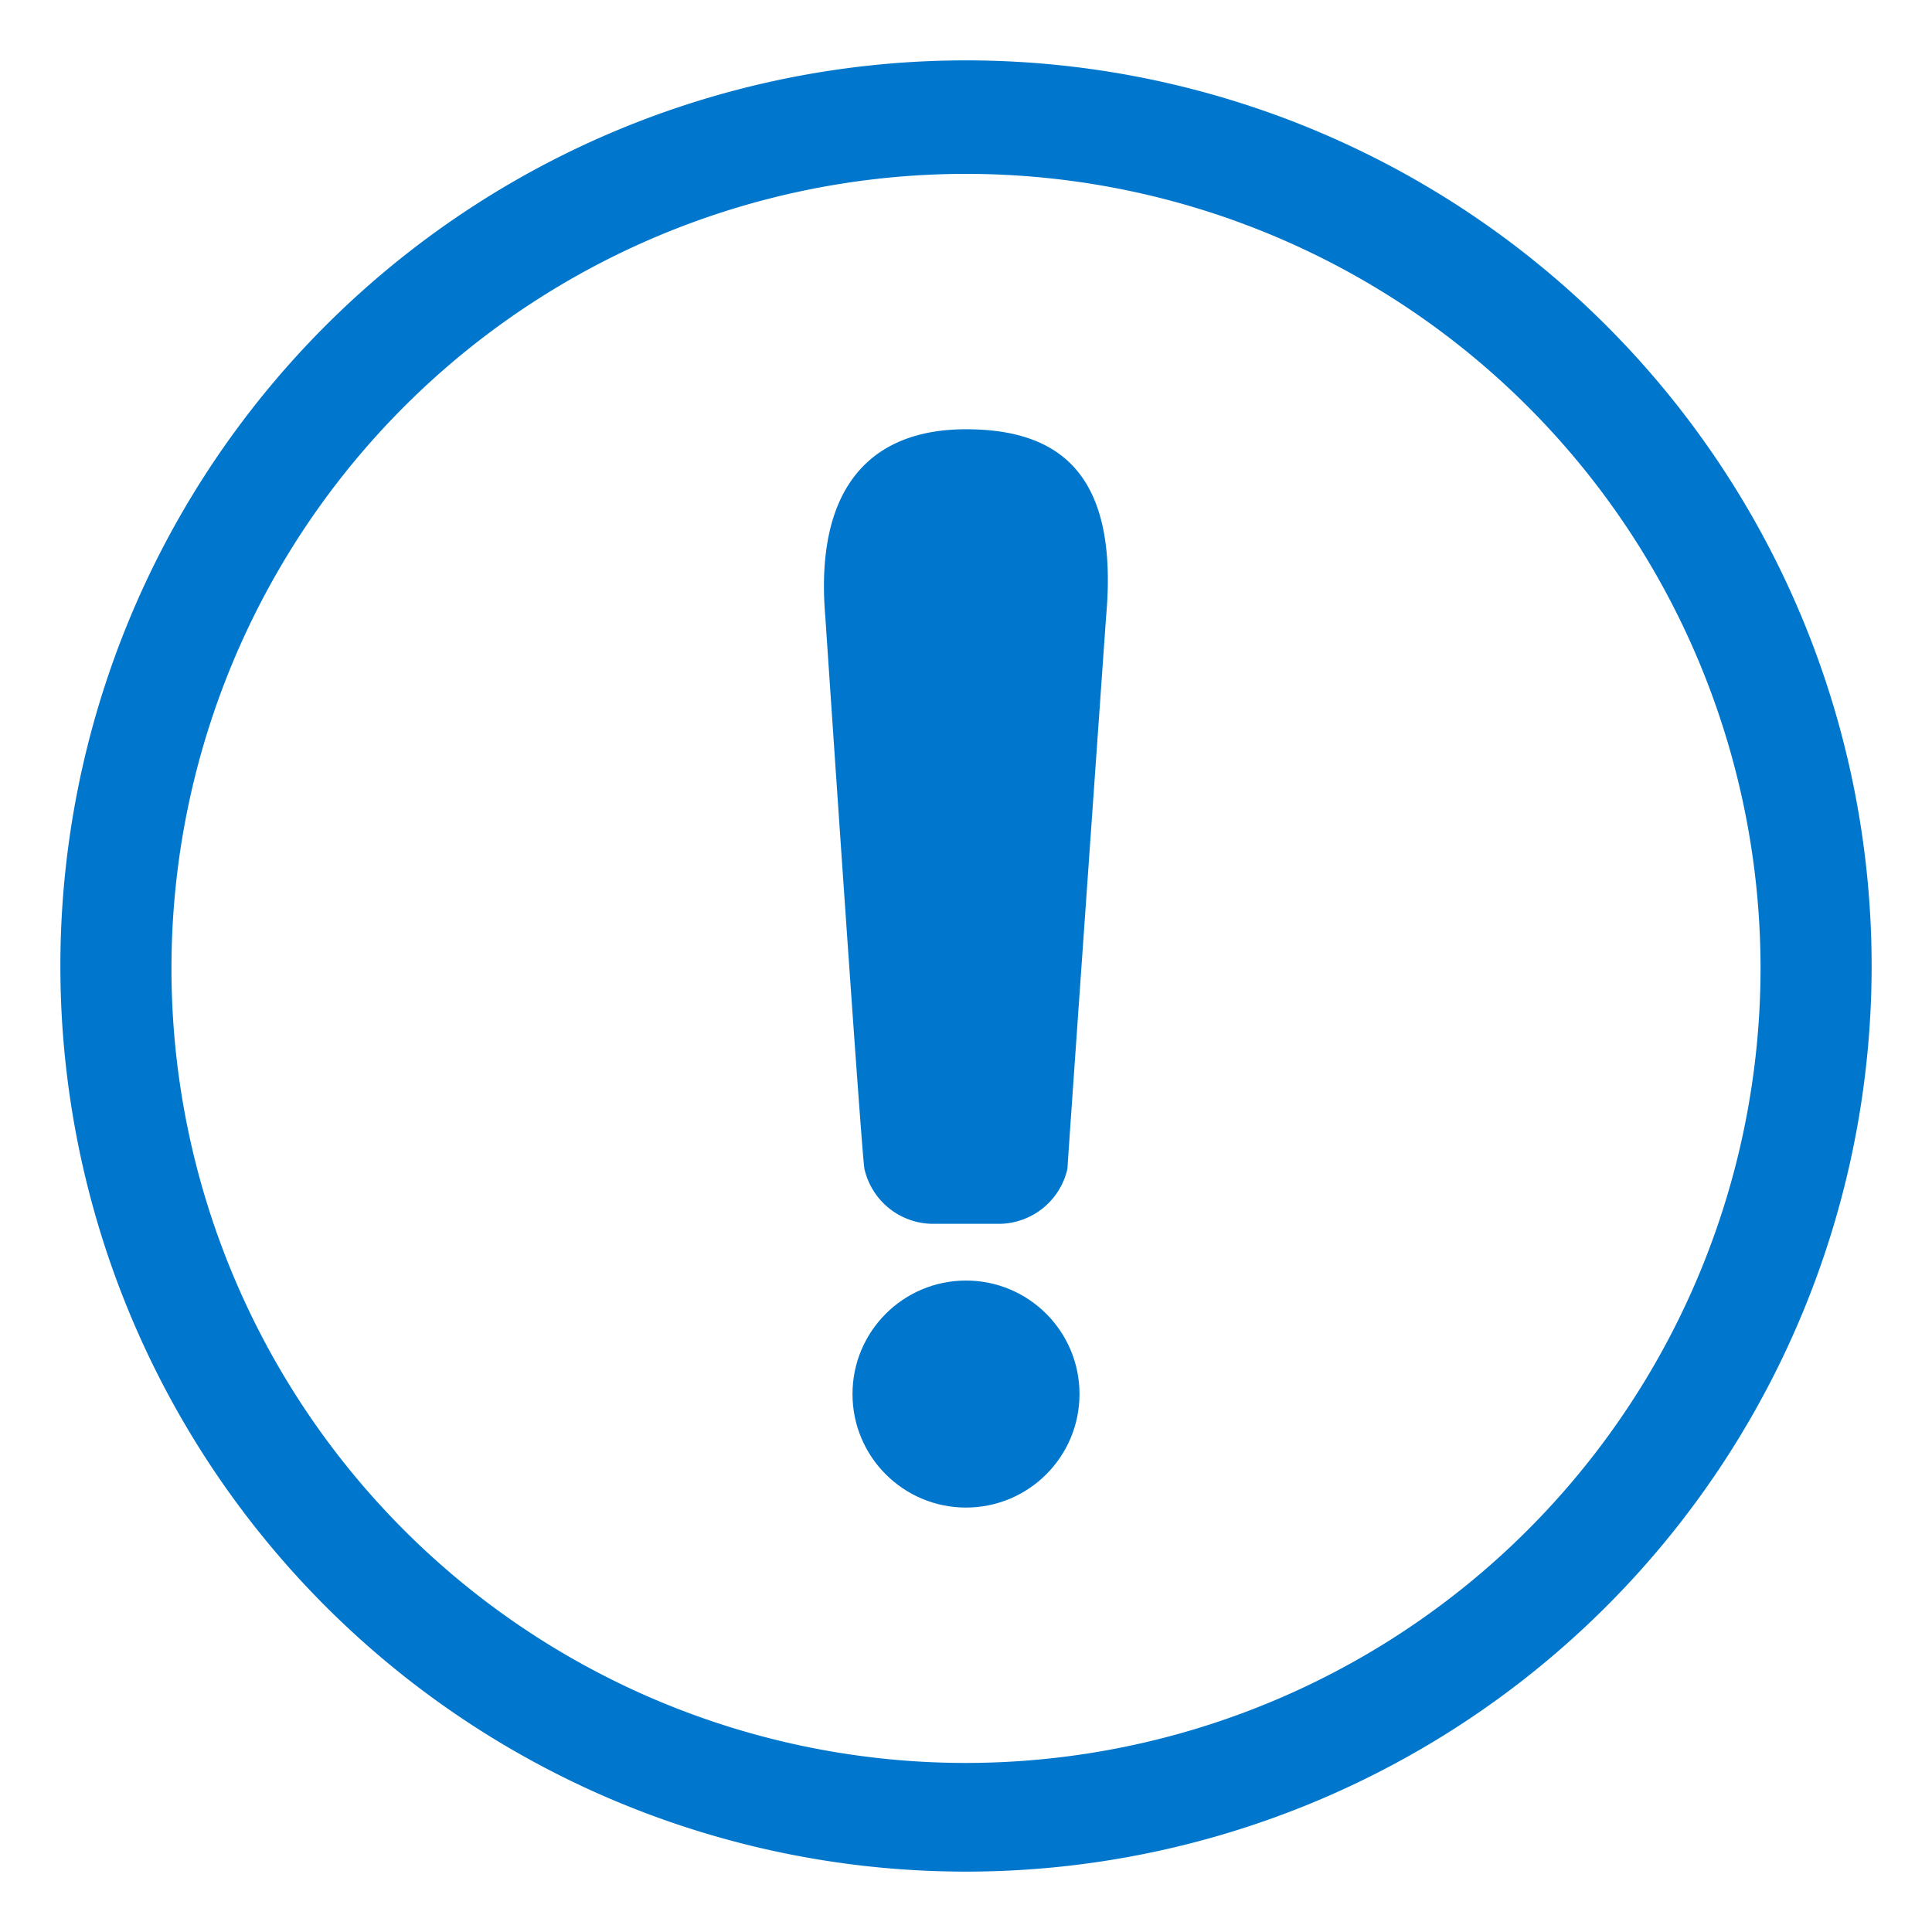
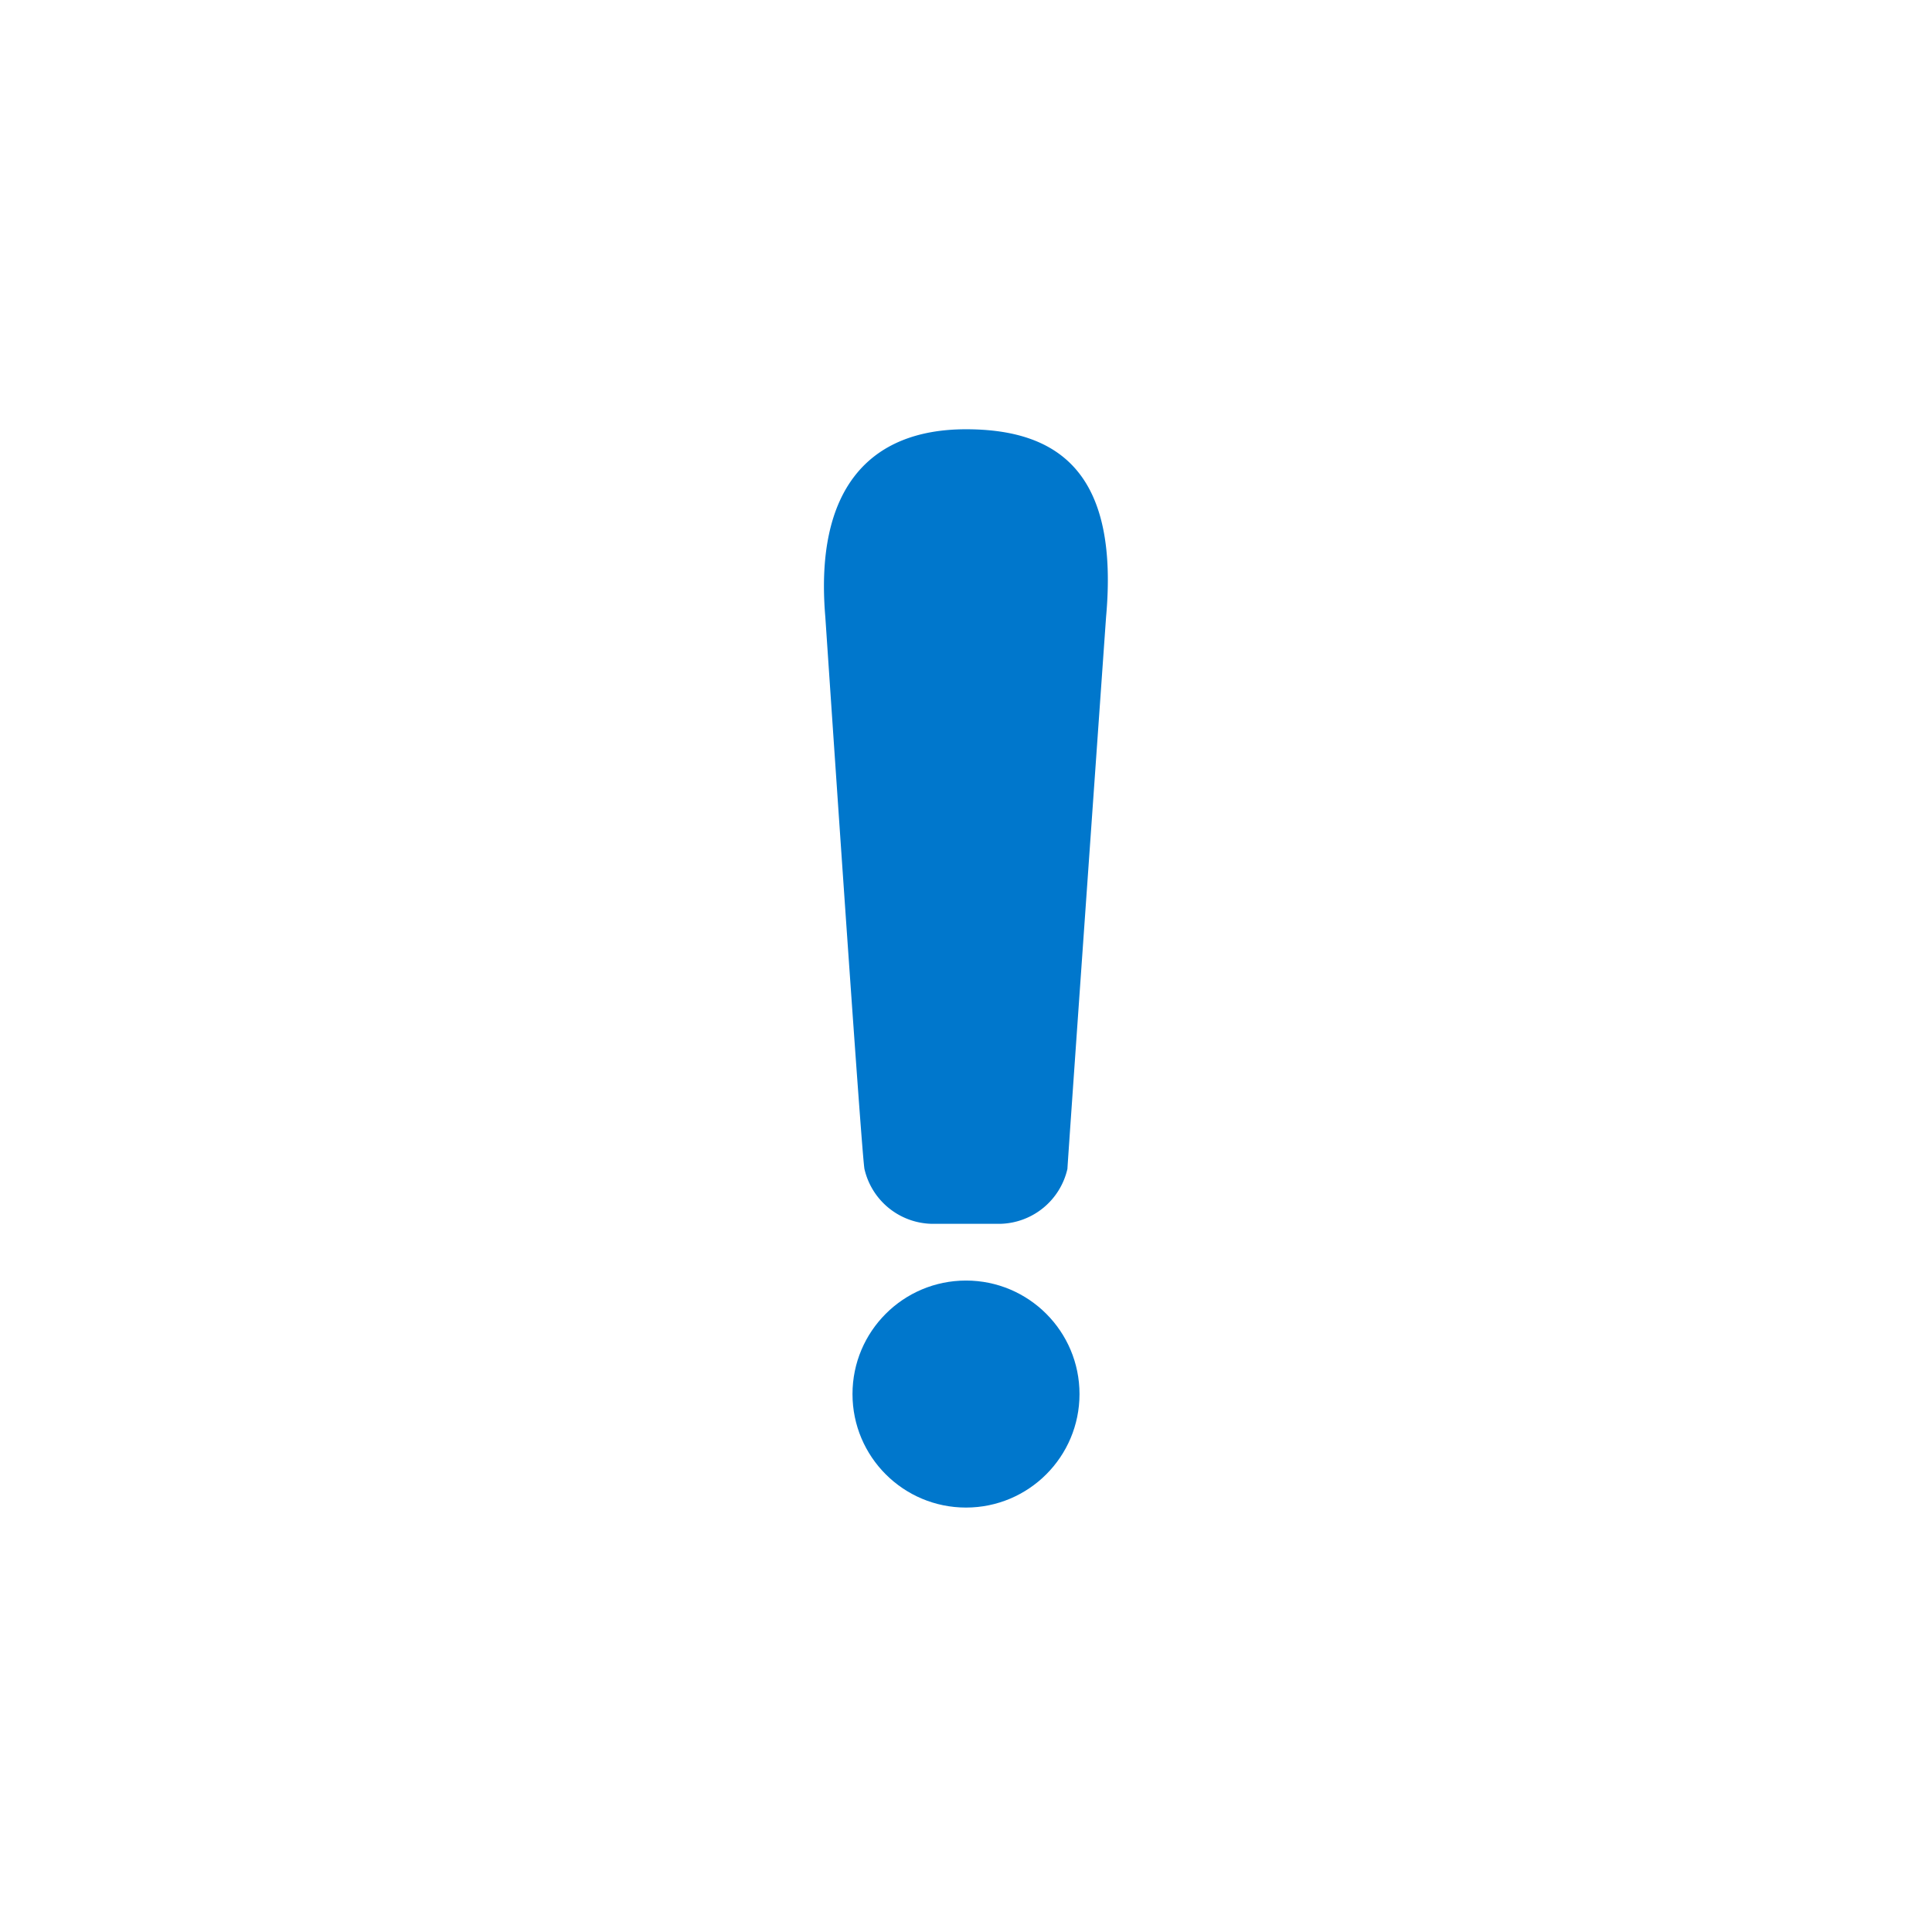
<svg xmlns="http://www.w3.org/2000/svg" id="レイヤー_1" data-name="レイヤー 1" viewBox="0 0 32 32">
  <defs>
    <style>.cls-1{fill:#07c;}</style>
  </defs>
  <circle class="cls-1" cx="16" cy="23.09" r="1.88" />
  <path class="cls-1" d="M16,7.11c-1.61,0-2.51,1-2.33,3.11,0,0,.61,9.08.65,9.15a1.17,1.17,0,0,0,1.1.9h1.16a1.17,1.17,0,0,0,1.1-.91c0-.07.64-9.14.64-9.14C18.53,7.9,17.6,7.11,16,7.11Z" />
-   <path class="cls-1" d="M16,1A15,15,0,1,0,31,16,15,15,0,0,0,16,1Zm0,28.2A13.16,13.16,0,1,1,29.16,16,13.17,13.17,0,0,1,16,29.2Z" />
</svg>